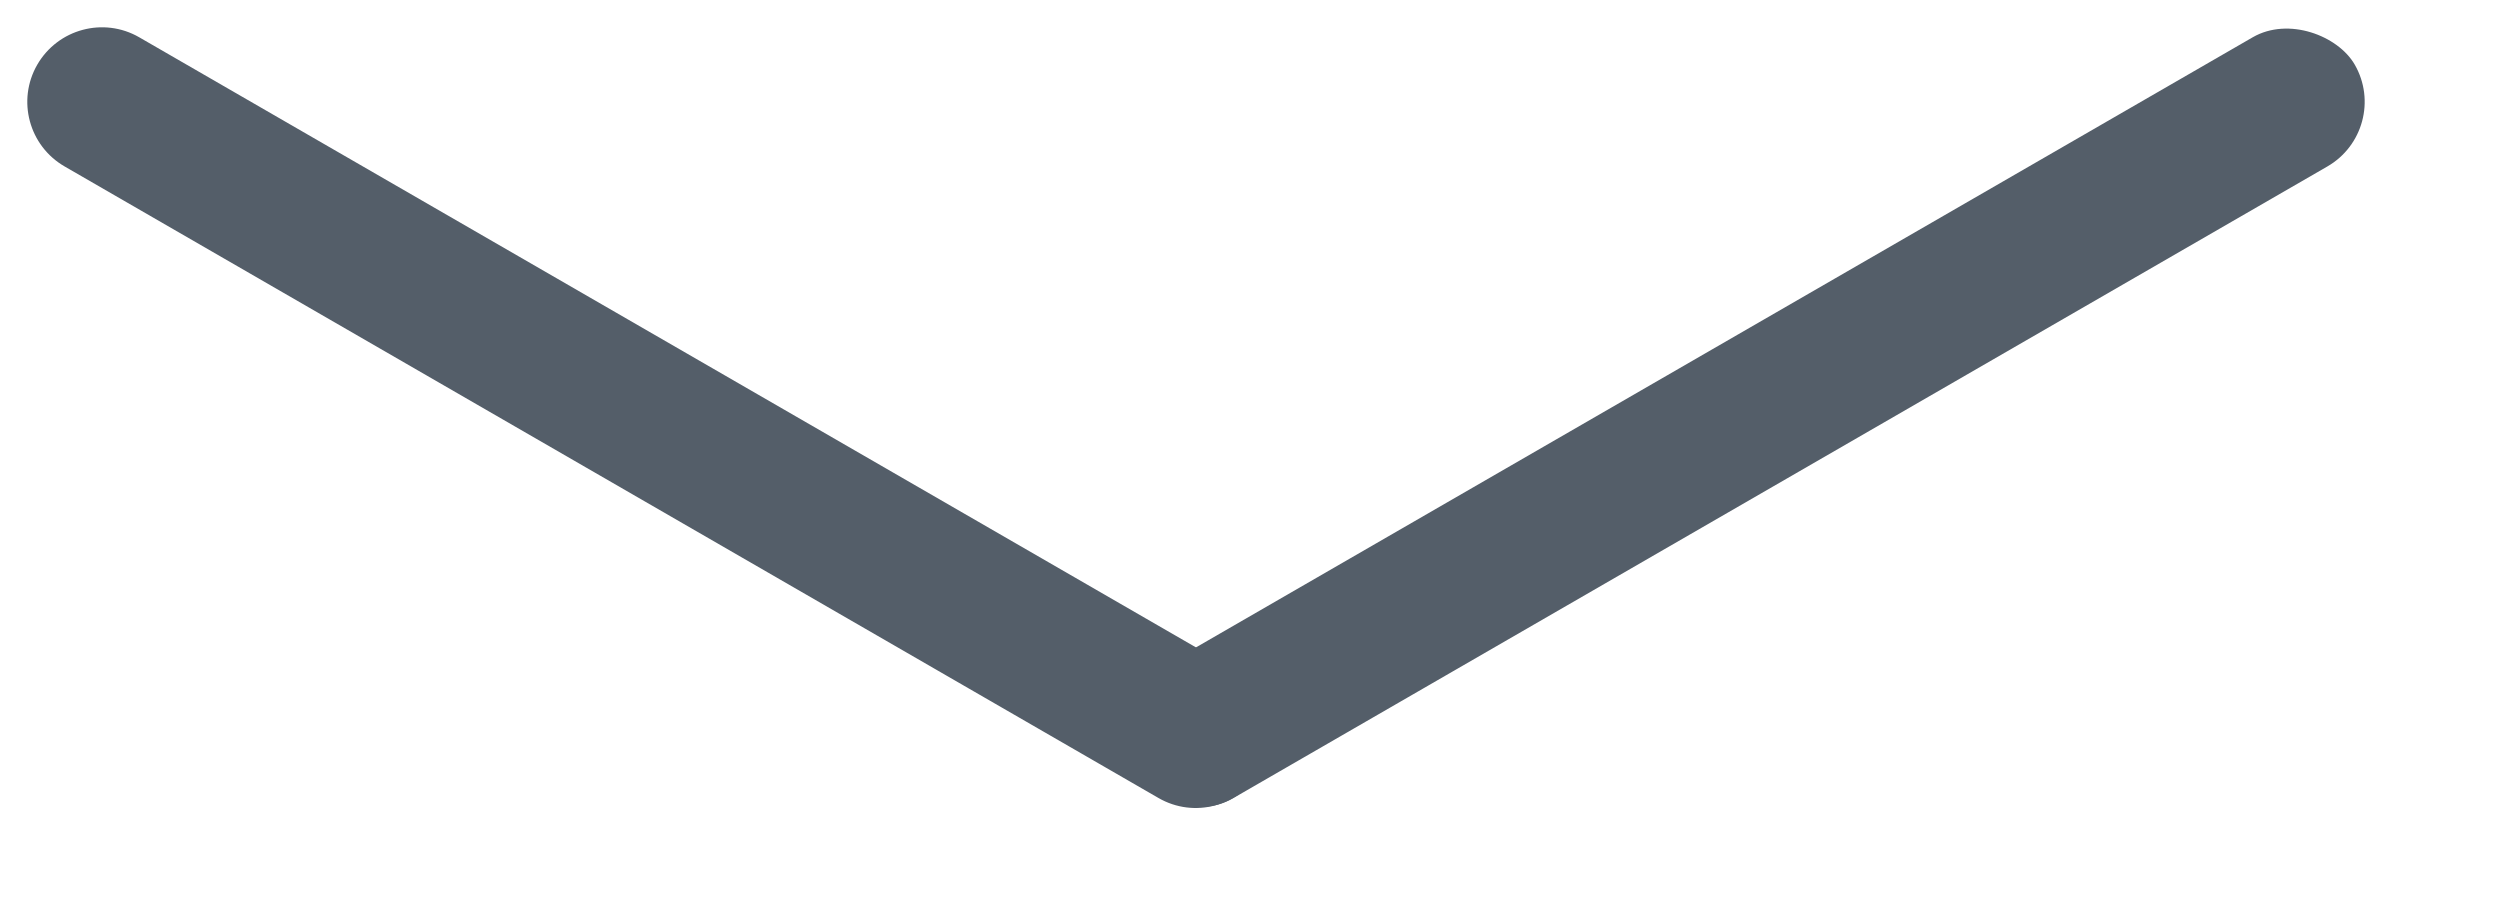
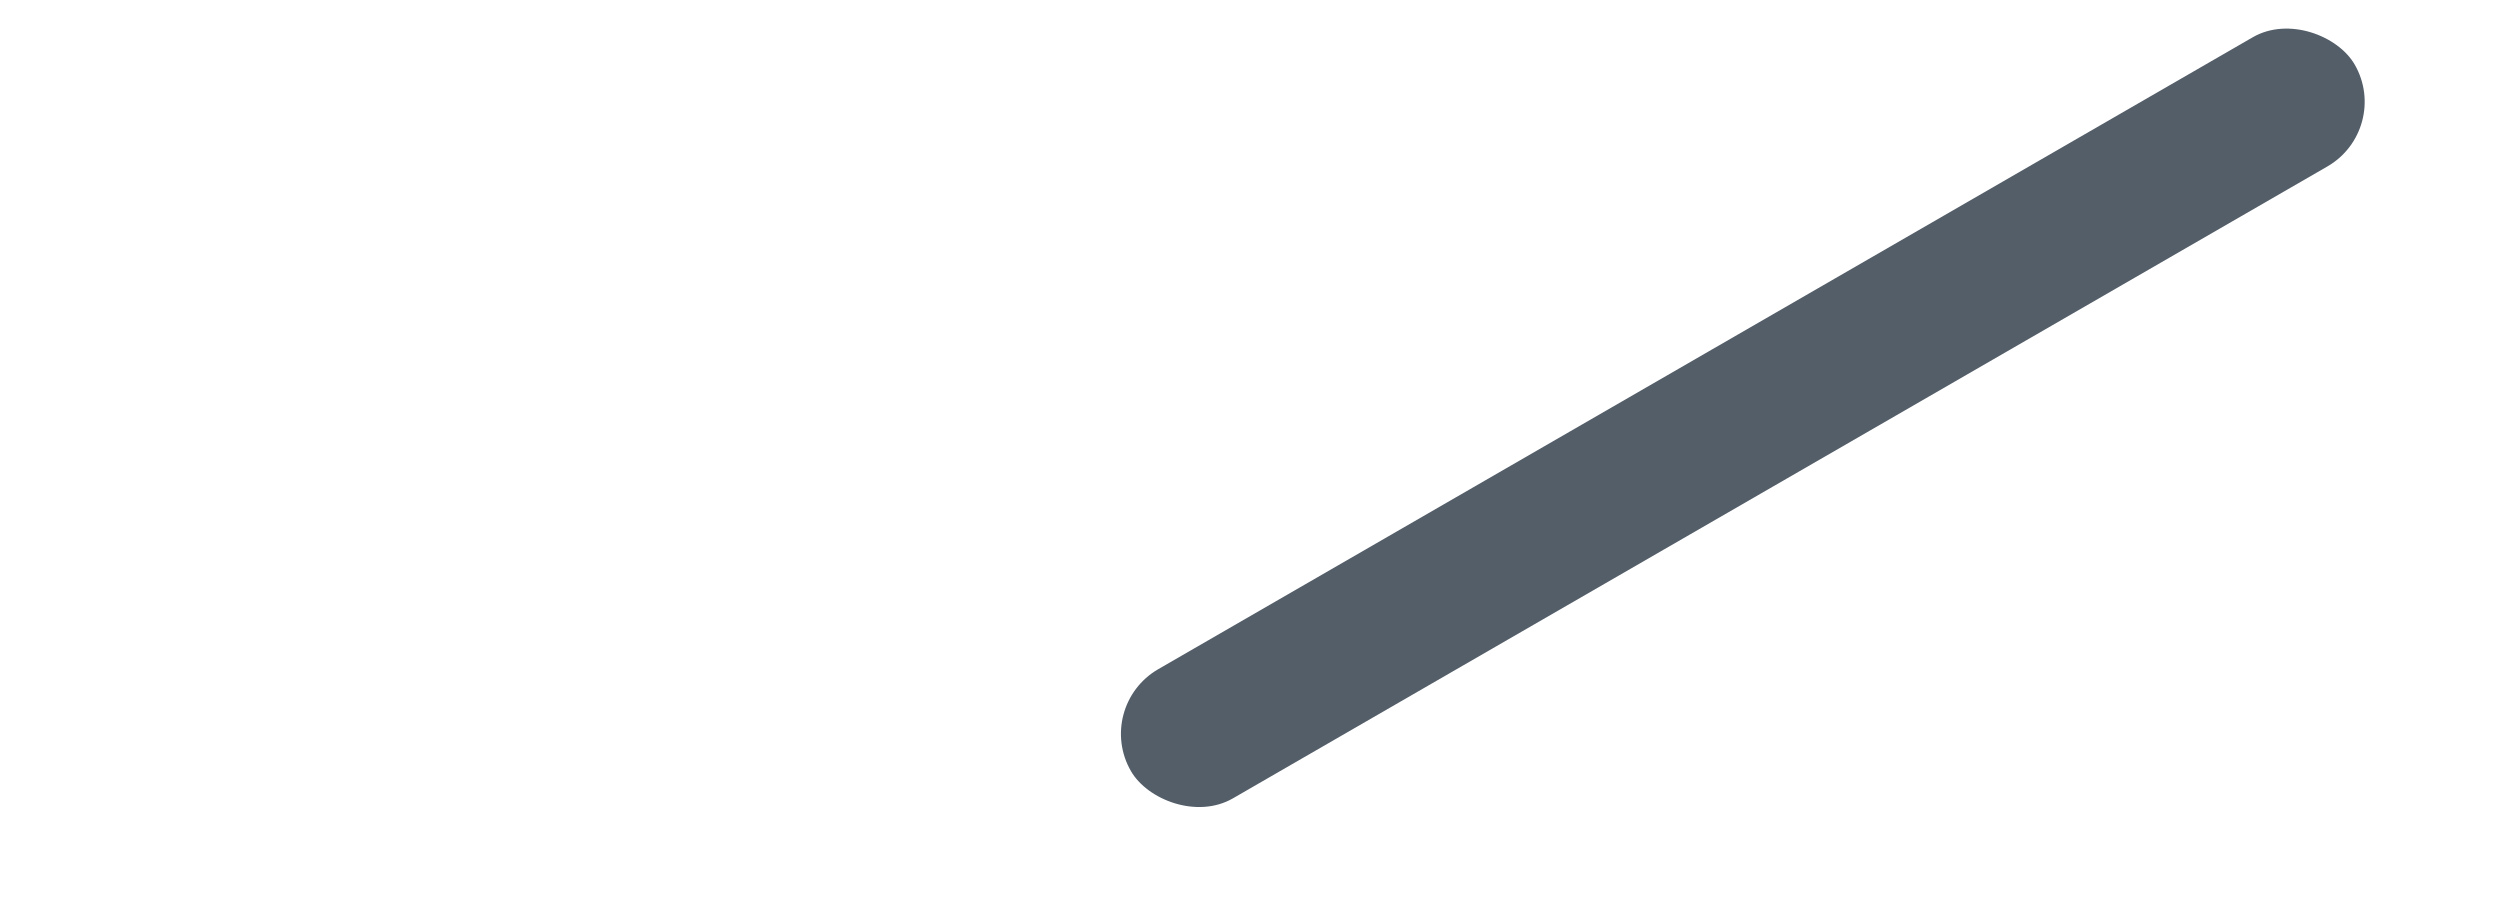
<svg xmlns="http://www.w3.org/2000/svg" width="22" height="8" viewBox="0 0 22 8" fill="none">
  <rect x="9.624" y="6.217" width="12.435" height="1.313" rx="0.657" transform="rotate(-30 9.624 6.217)" fill="#545E69" />
-   <path d="M0.328 0.569C0.51 0.255 0.911 0.147 1.225 0.328L10.85 5.885C11.164 6.067 11.272 6.468 11.091 6.782C10.909 7.096 10.508 7.204 10.194 7.022L0.569 1.465C0.255 1.284 0.147 0.883 0.328 0.569Z" fill="#545E69" />
</svg>